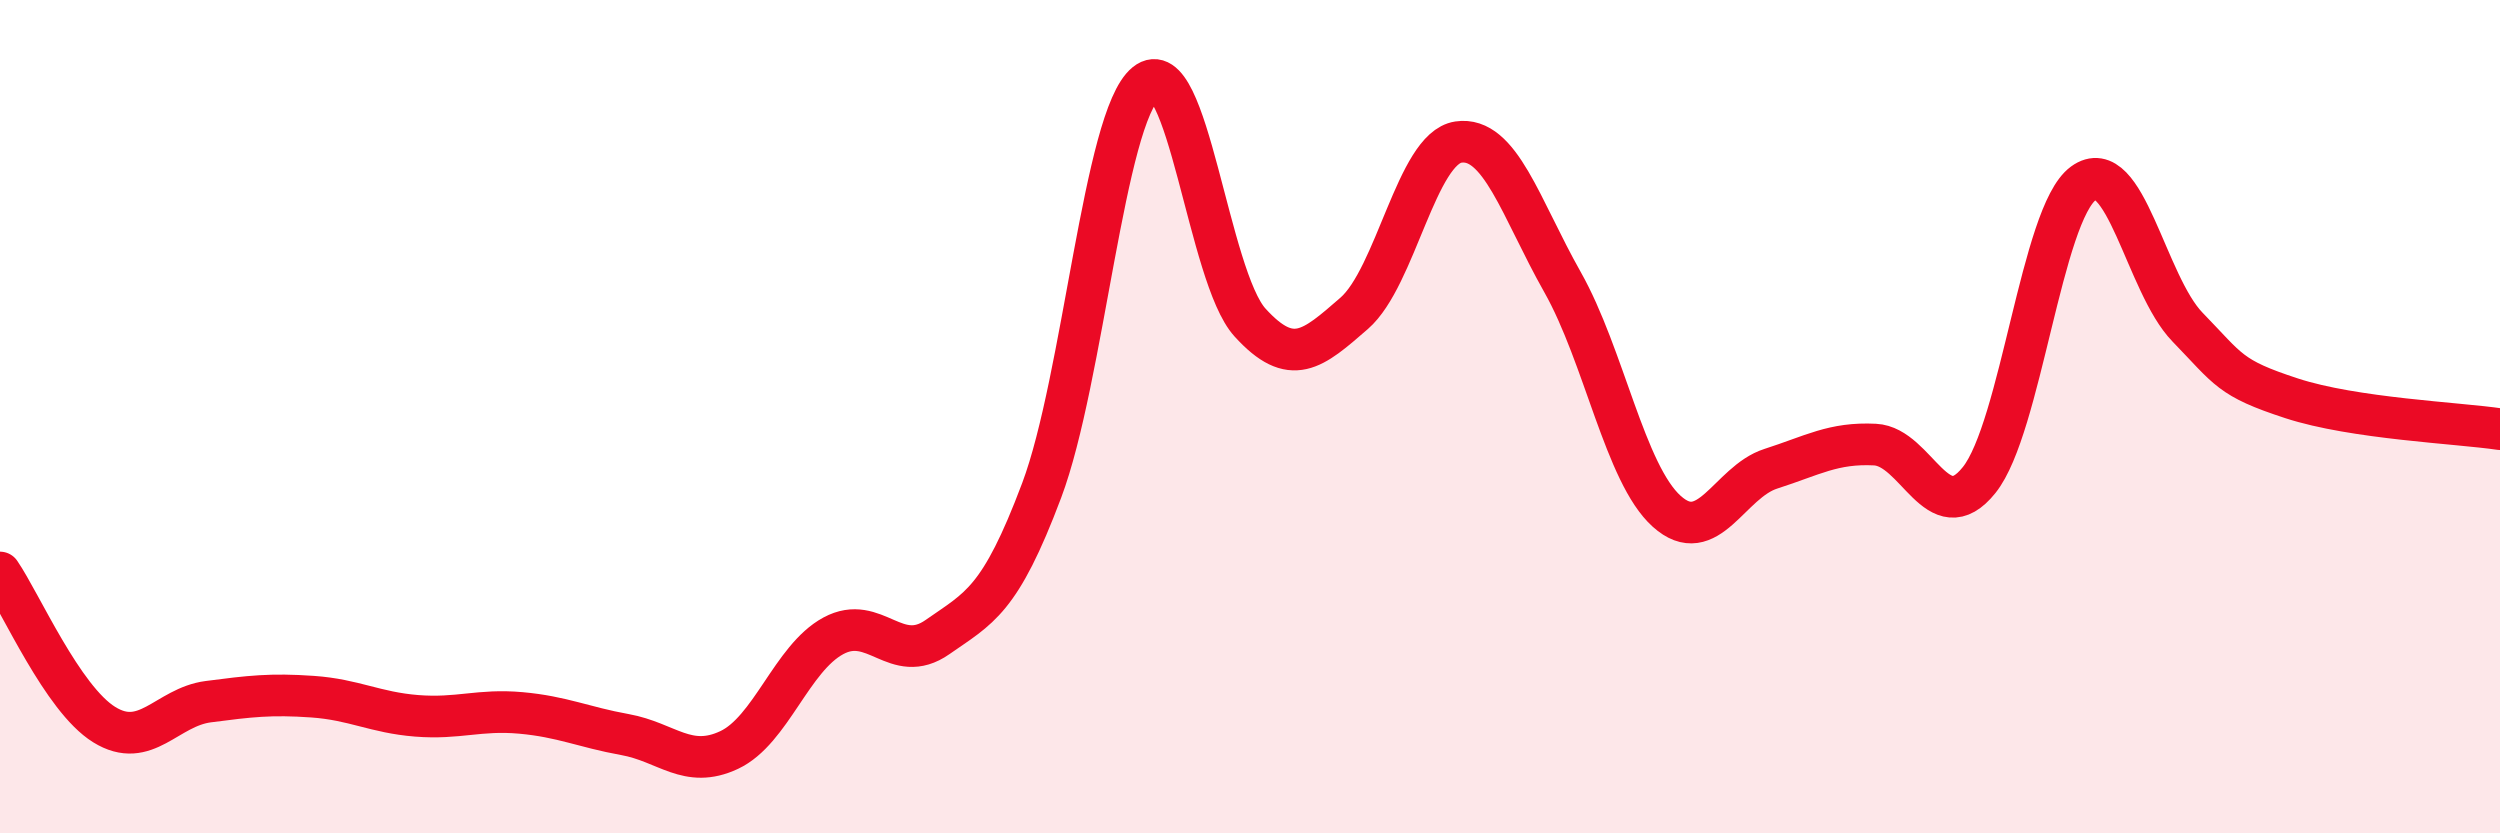
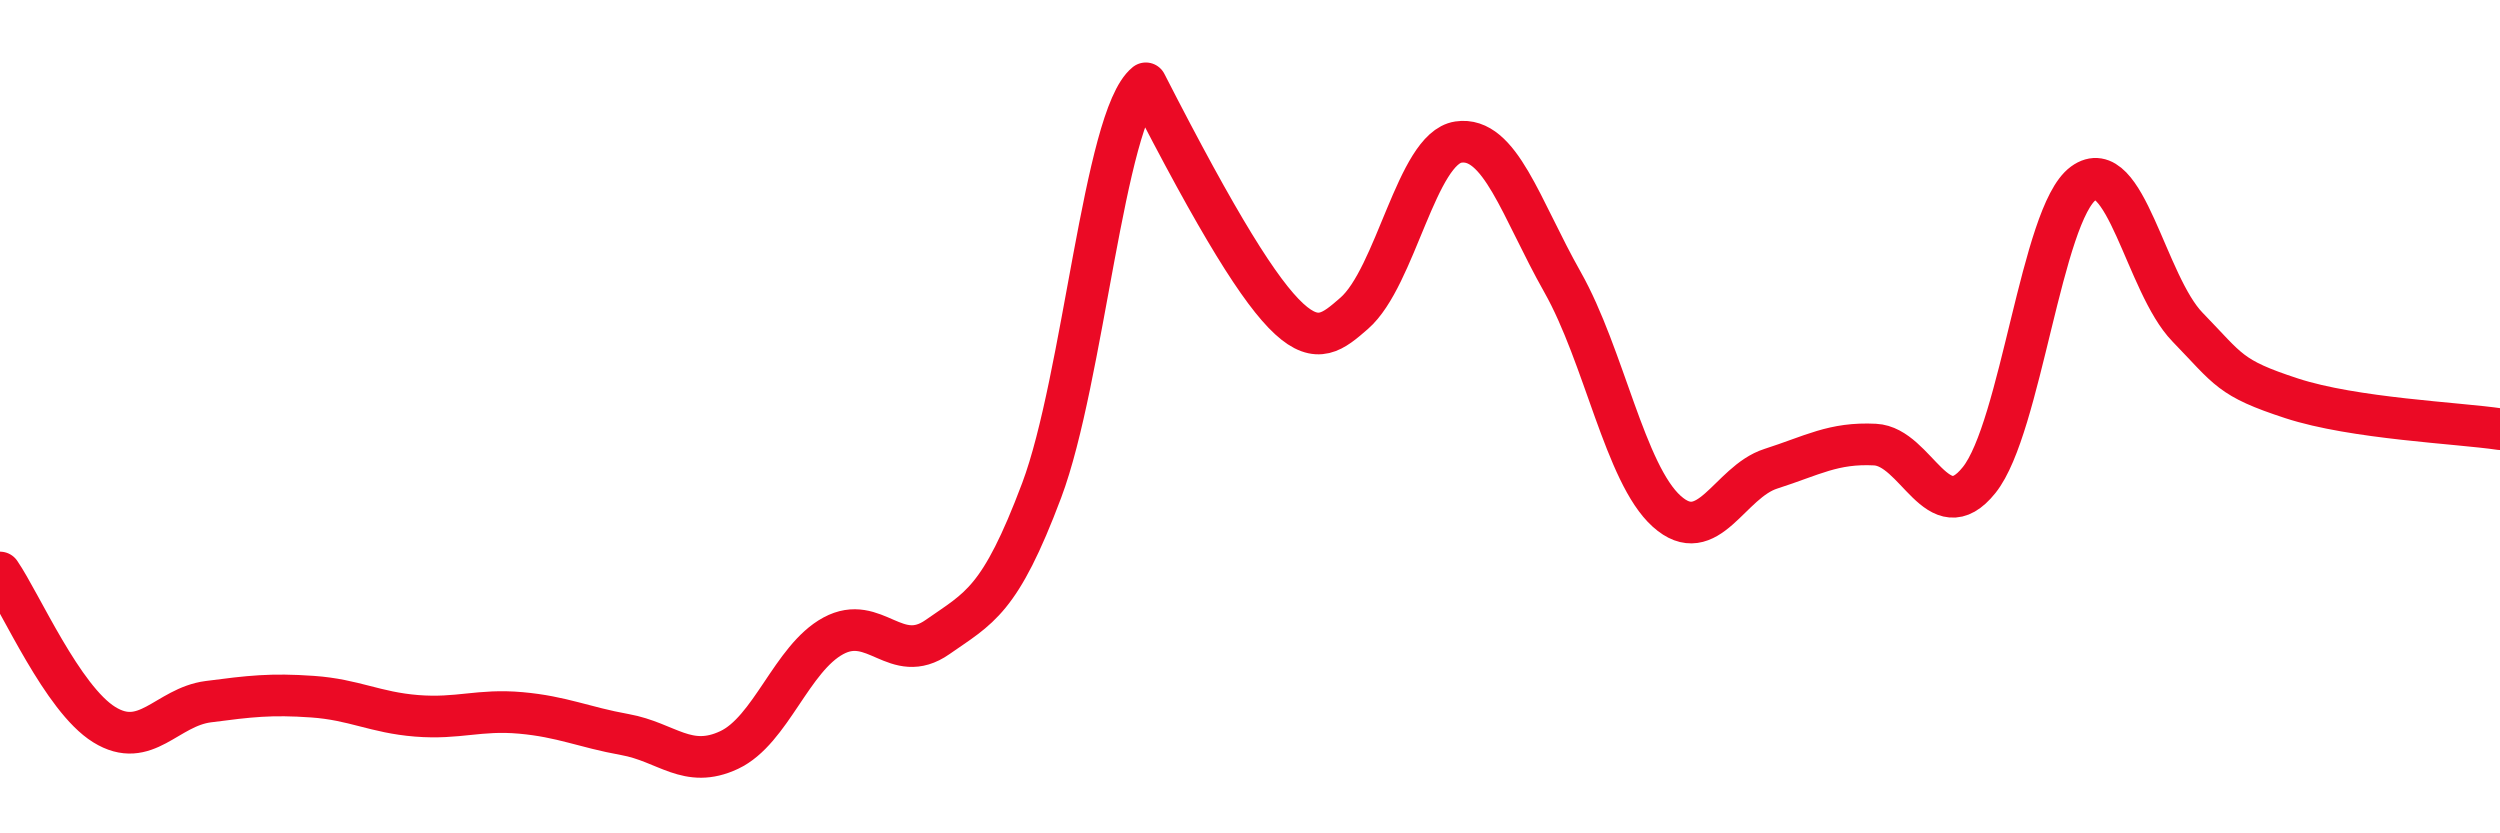
<svg xmlns="http://www.w3.org/2000/svg" width="60" height="20" viewBox="0 0 60 20">
-   <path d="M 0,13.74 C 0.5,14.47 1.5,16.77 2.5,17.39 C 3.5,18.01 4,16.97 5,16.84 C 6,16.71 6.5,16.65 7.5,16.72 C 8.5,16.79 9,17.1 10,17.18 C 11,17.26 11.5,17.02 12.5,17.11 C 13.5,17.2 14,17.45 15,17.63 C 16,17.81 16.5,18.47 17.5,18 C 18.5,17.53 19,15.8 20,15.26 C 21,14.72 21.5,15.99 22.5,15.29 C 23.5,14.59 24,14.43 25,11.77 C 26,9.11 26.5,2.81 27.5,2 C 28.5,1.19 29,6.64 30,7.74 C 31,8.84 31.5,8.39 32.5,7.52 C 33.5,6.65 34,3.56 35,3.41 C 36,3.26 36.5,5 37.5,6.77 C 38.5,8.54 39,11.37 40,12.27 C 41,13.17 41.5,11.57 42.5,11.25 C 43.5,10.93 44,10.62 45,10.67 C 46,10.72 46.5,12.77 47.5,11.52 C 48.5,10.27 49,5.13 50,4.4 C 51,3.67 51.5,6.82 52.5,7.85 C 53.5,8.88 53.5,9.07 55,9.56 C 56.5,10.05 59,10.15 60,10.3L60 20L0 20Z" fill="#EB0A25" opacity="0.1" stroke-linecap="round" stroke-linejoin="round" />
-   <path d="M 0,13.74 C 0.5,14.47 1.5,16.77 2.5,17.39 C 3.5,18.01 4,16.97 5,16.84 C 6,16.71 6.5,16.65 7.5,16.72 C 8.5,16.79 9,17.1 10,17.18 C 11,17.26 11.5,17.02 12.5,17.11 C 13.5,17.2 14,17.45 15,17.63 C 16,17.81 16.5,18.47 17.5,18 C 18.5,17.53 19,15.8 20,15.26 C 21,14.72 21.5,15.99 22.5,15.29 C 23.5,14.59 24,14.43 25,11.77 C 26,9.11 26.5,2.81 27.5,2 C 28.5,1.19 29,6.64 30,7.74 C 31,8.84 31.5,8.39 32.5,7.52 C 33.5,6.65 34,3.56 35,3.41 C 36,3.26 36.5,5 37.5,6.77 C 38.5,8.54 39,11.37 40,12.27 C 41,13.17 41.5,11.57 42.5,11.25 C 43.5,10.93 44,10.62 45,10.67 C 46,10.72 46.5,12.77 47.5,11.52 C 48.5,10.27 49,5.13 50,4.4 C 51,3.67 51.5,6.82 52.5,7.85 C 53.5,8.88 53.5,9.07 55,9.56 C 56.5,10.05 59,10.15 60,10.3" stroke="#EB0A25" stroke-width="1" fill="none" stroke-linecap="round" stroke-linejoin="round" />
+   <path d="M 0,13.74 C 0.5,14.47 1.5,16.77 2.5,17.39 C 3.5,18.01 4,16.97 5,16.84 C 6,16.71 6.5,16.65 7.5,16.72 C 8.5,16.79 9,17.1 10,17.18 C 11,17.26 11.5,17.02 12.5,17.11 C 13.5,17.2 14,17.45 15,17.63 C 16,17.81 16.5,18.47 17.5,18 C 18.5,17.53 19,15.8 20,15.26 C 21,14.72 21.5,15.99 22.5,15.29 C 23.5,14.59 24,14.43 25,11.77 C 26,9.11 26.5,2.81 27.5,2 C 31,8.84 31.5,8.39 32.5,7.52 C 33.5,6.65 34,3.56 35,3.41 C 36,3.26 36.5,5 37.5,6.77 C 38.5,8.54 39,11.37 40,12.27 C 41,13.17 41.5,11.57 42.5,11.25 C 43.5,10.93 44,10.62 45,10.67 C 46,10.72 46.5,12.77 47.5,11.52 C 48.5,10.27 49,5.13 50,4.4 C 51,3.67 51.5,6.82 52.5,7.85 C 53.5,8.88 53.5,9.07 55,9.56 C 56.5,10.05 59,10.15 60,10.3" stroke="#EB0A25" stroke-width="1" fill="none" stroke-linecap="round" stroke-linejoin="round" />
</svg>